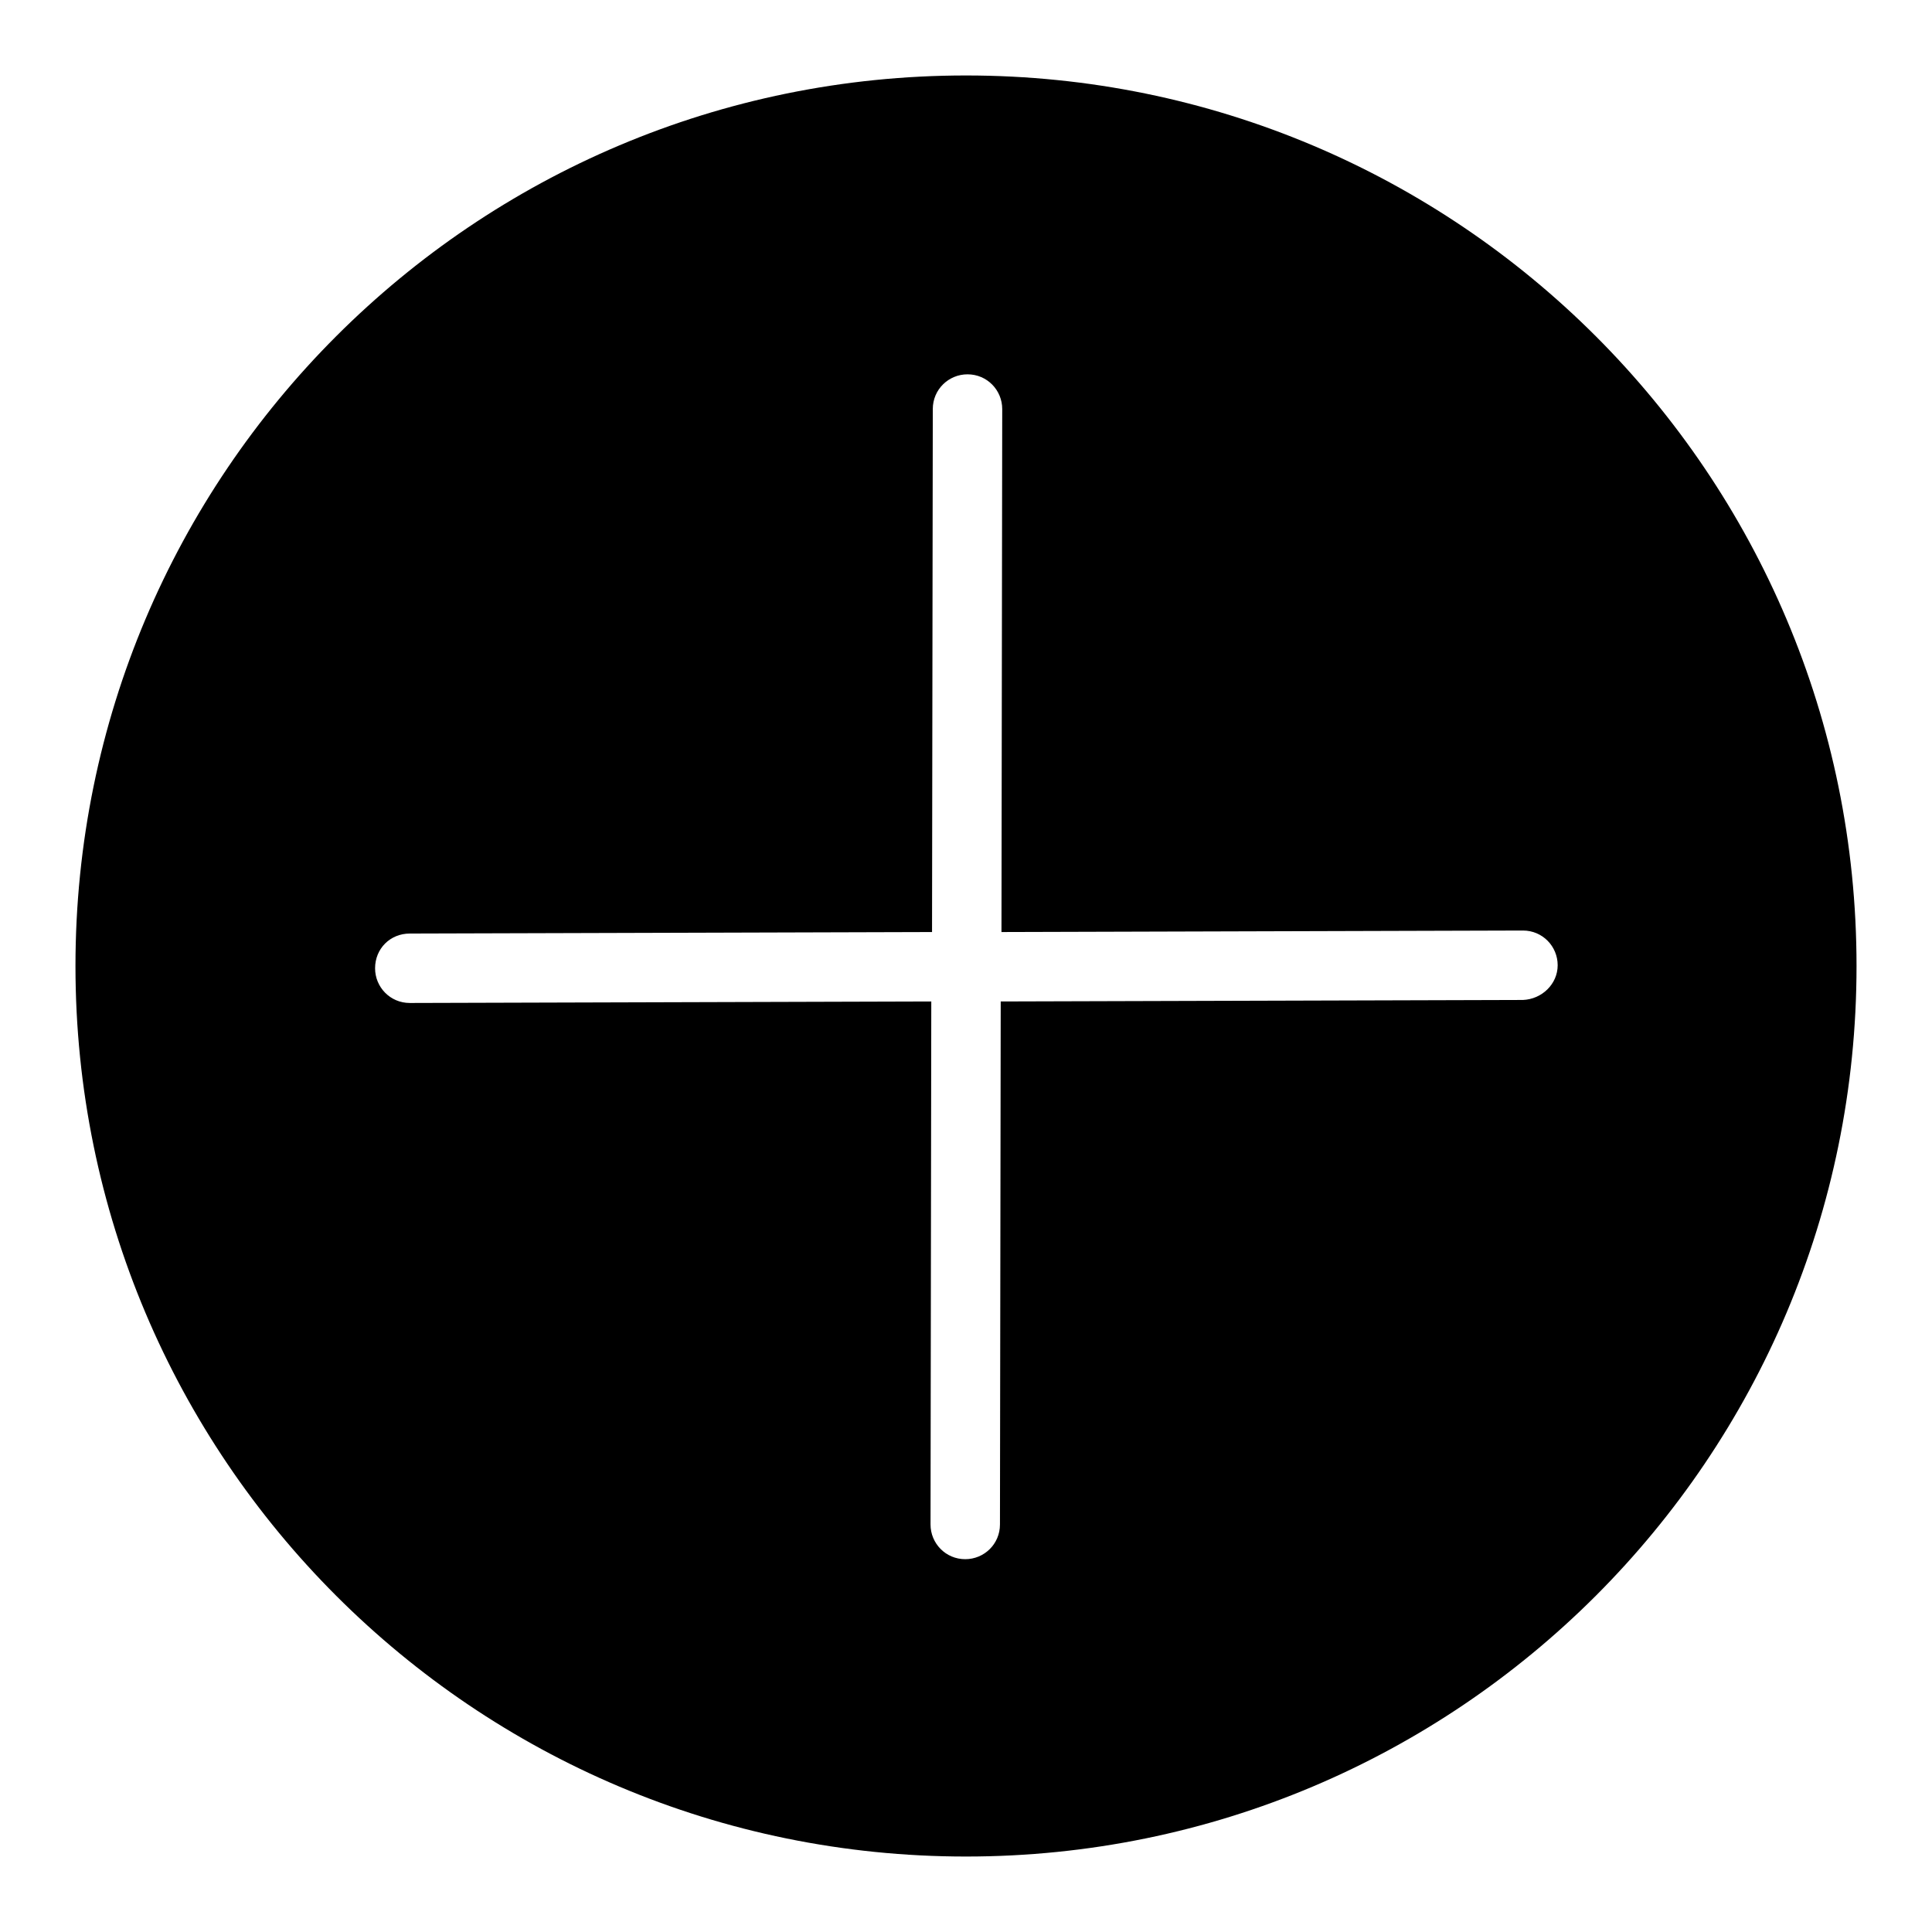
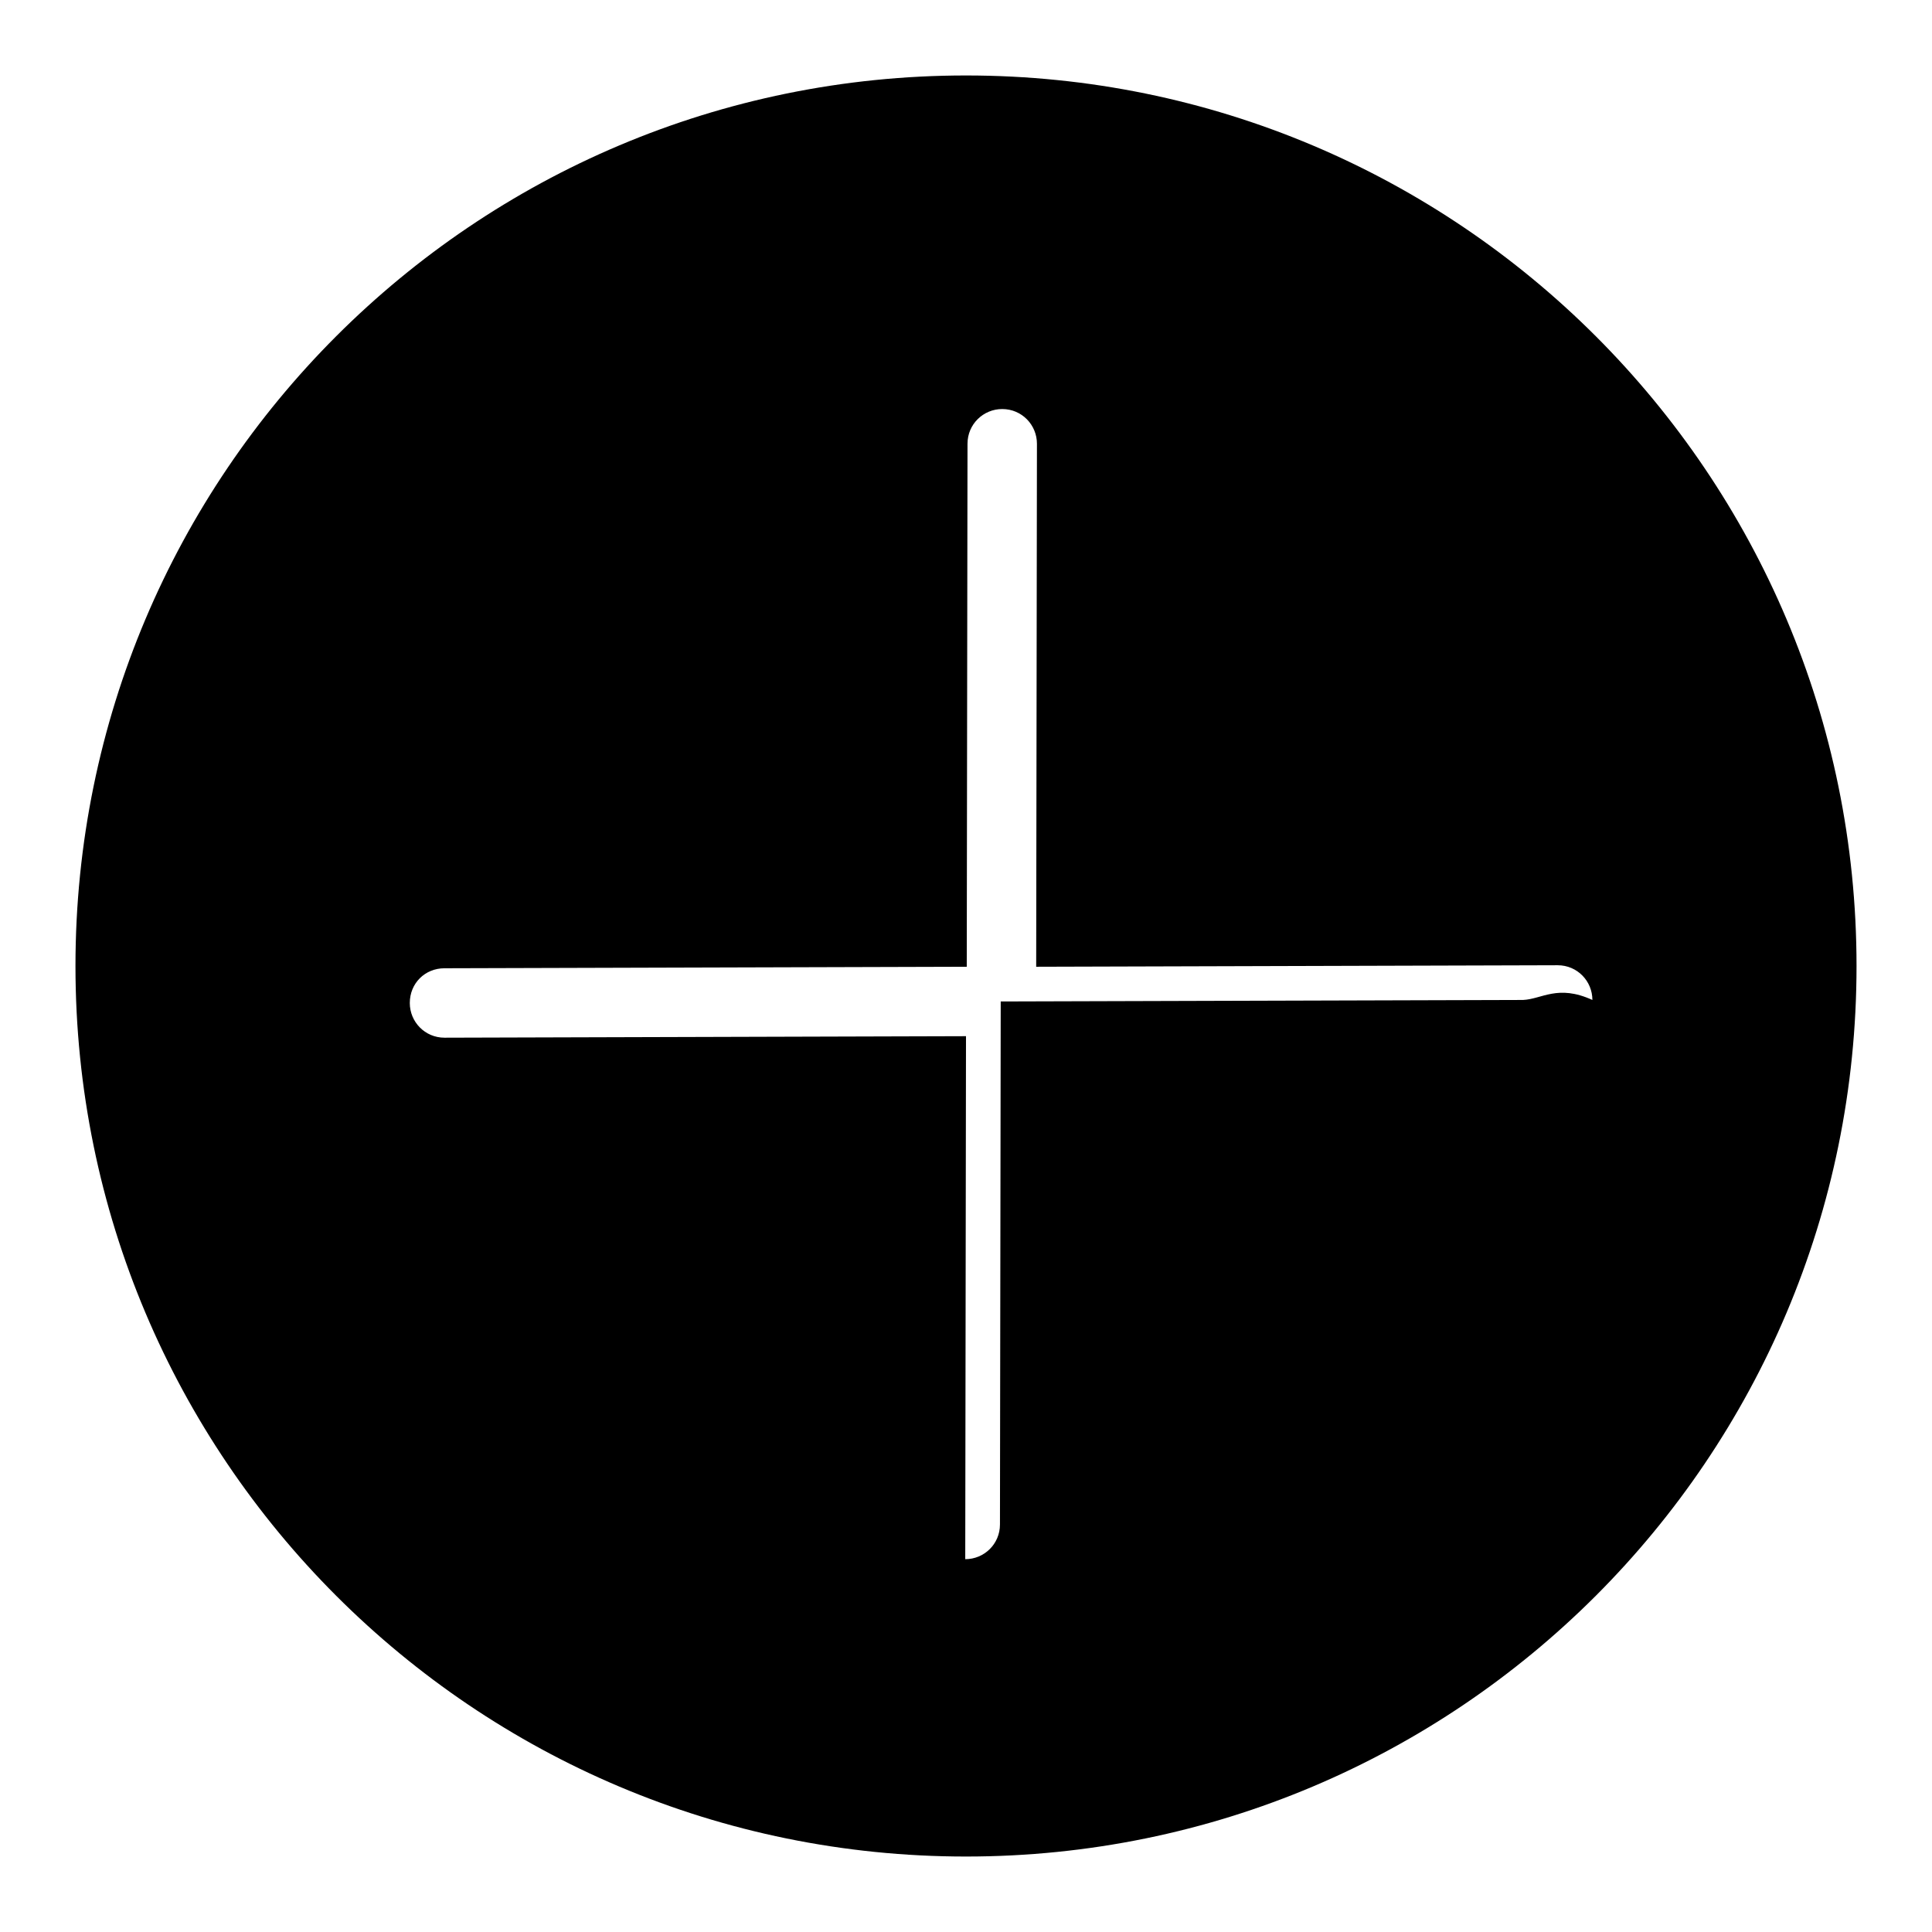
<svg xmlns="http://www.w3.org/2000/svg" version="1.1" x="0px" y="0px" viewBox="0 0 256 256" enable-background="new 0 0 256 256" xml:space="preserve">
  <g>
    <g>
-       <path fill="#000000" d="M128,10C62.8,10,10,62.8,10,128c0,65.2,52.8,118,118,118c65.2,0,118-52.8,118-118C246,62.8,193.2,10,128,10z M201.8,132.5l-69.2,0.2l-0.1,69.3c0,2.6-2.1,4.6-4.6,4.6l0,0c-2.6,0-4.6-2.1-4.6-4.6l0.1-69.3l-69.1,0.2l0,0c-2.6,0-4.6-2.1-4.6-4.6c0-2.6,2-4.6,4.6-4.6l69.2-0.2l0.1-69.3c0-2.6,2.1-4.6,4.6-4.6l0,0c2.6,0,4.6,2.1,4.6,4.6l-0.1,69.3l69.1-0.2l0,0c2.6,0,4.6,2.1,4.6,4.6C206.4,130.4,204.3,132.4,201.8,132.5z" />
+       <path fill="#000000" d="M128,10C62.8,10,10,62.8,10,128c0,65.2,52.8,118,118,118c65.2,0,118-52.8,118-118C246,62.8,193.2,10,128,10z M201.8,132.5l-69.2,0.2l-0.1,69.3c0,2.6-2.1,4.6-4.6,4.6l0,0l0.1-69.3l-69.1,0.2l0,0c-2.6,0-4.6-2.1-4.6-4.6c0-2.6,2-4.6,4.6-4.6l69.2-0.2l0.1-69.3c0-2.6,2.1-4.6,4.6-4.6l0,0c2.6,0,4.6,2.1,4.6,4.6l-0.1,69.3l69.1-0.2l0,0c2.6,0,4.6,2.1,4.6,4.6C206.4,130.4,204.3,132.4,201.8,132.5z" />
    </g>
  </g>
</svg>